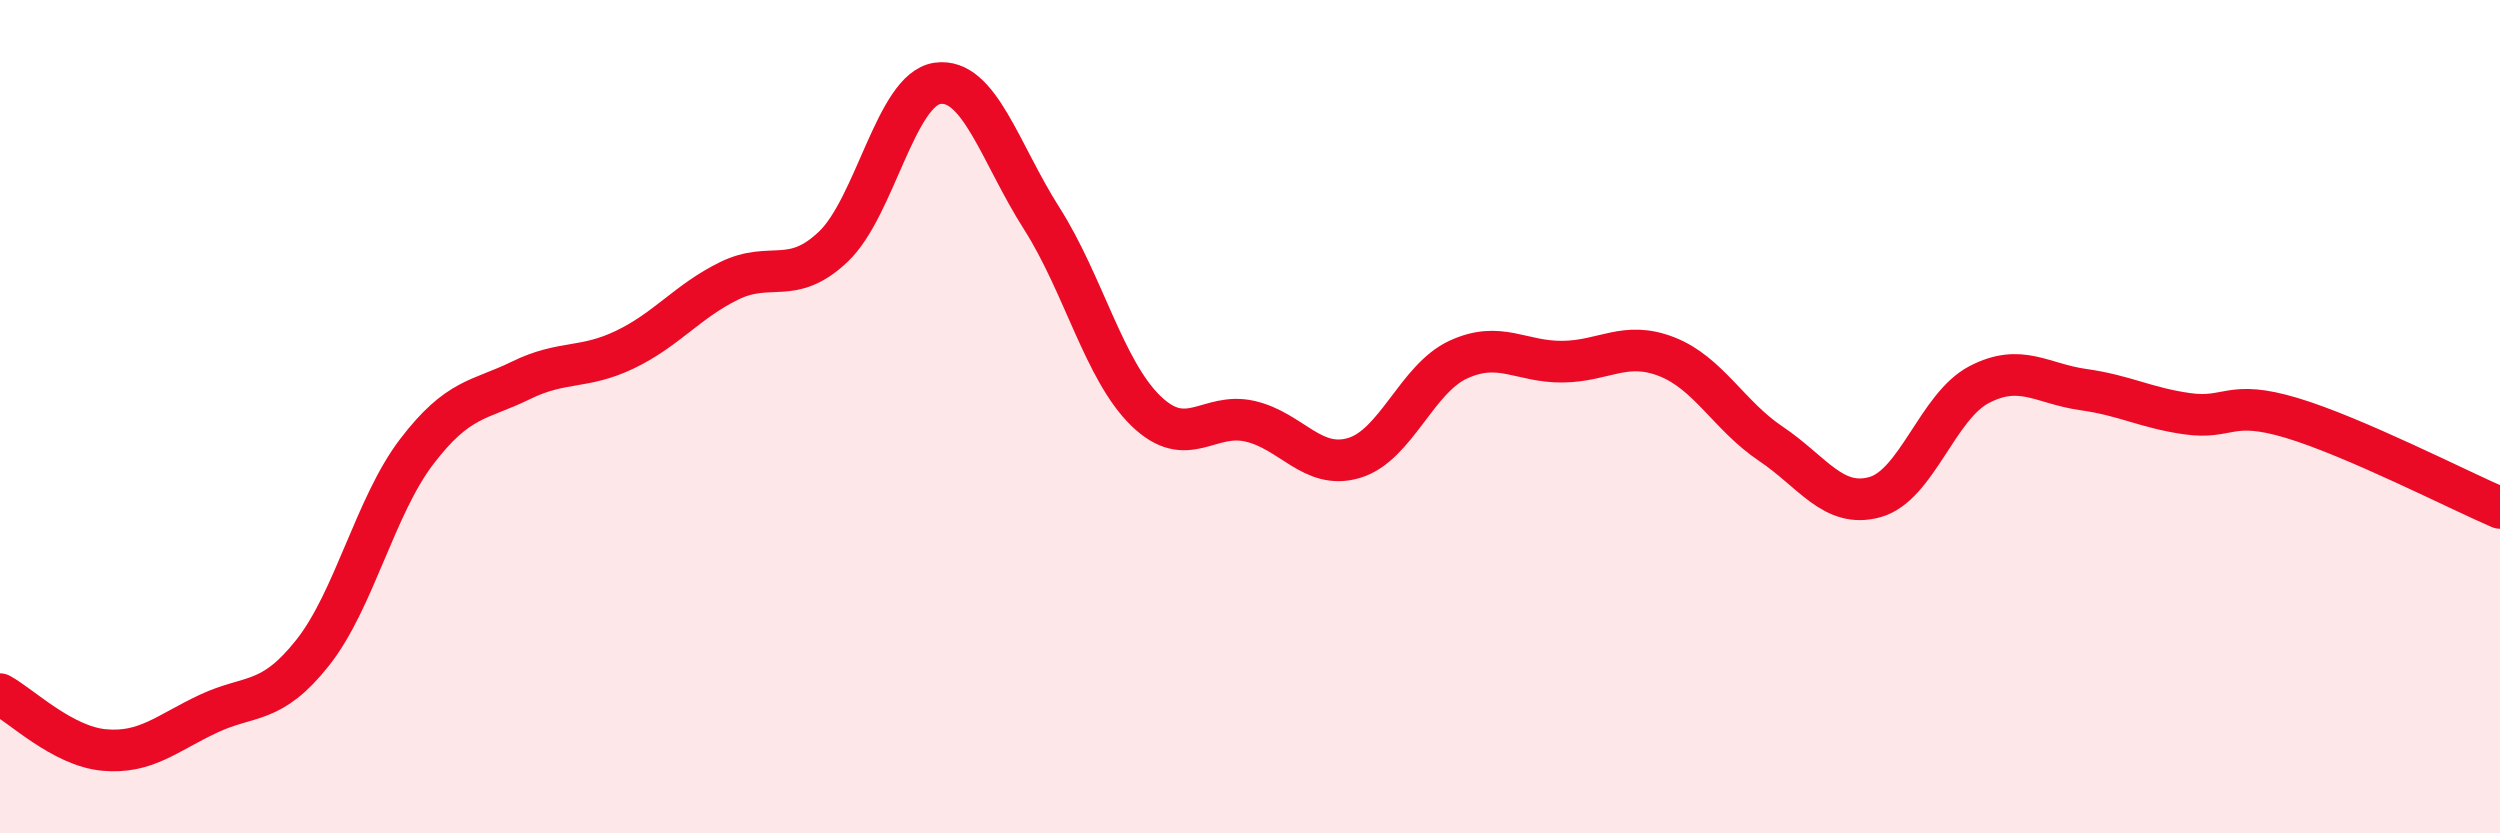
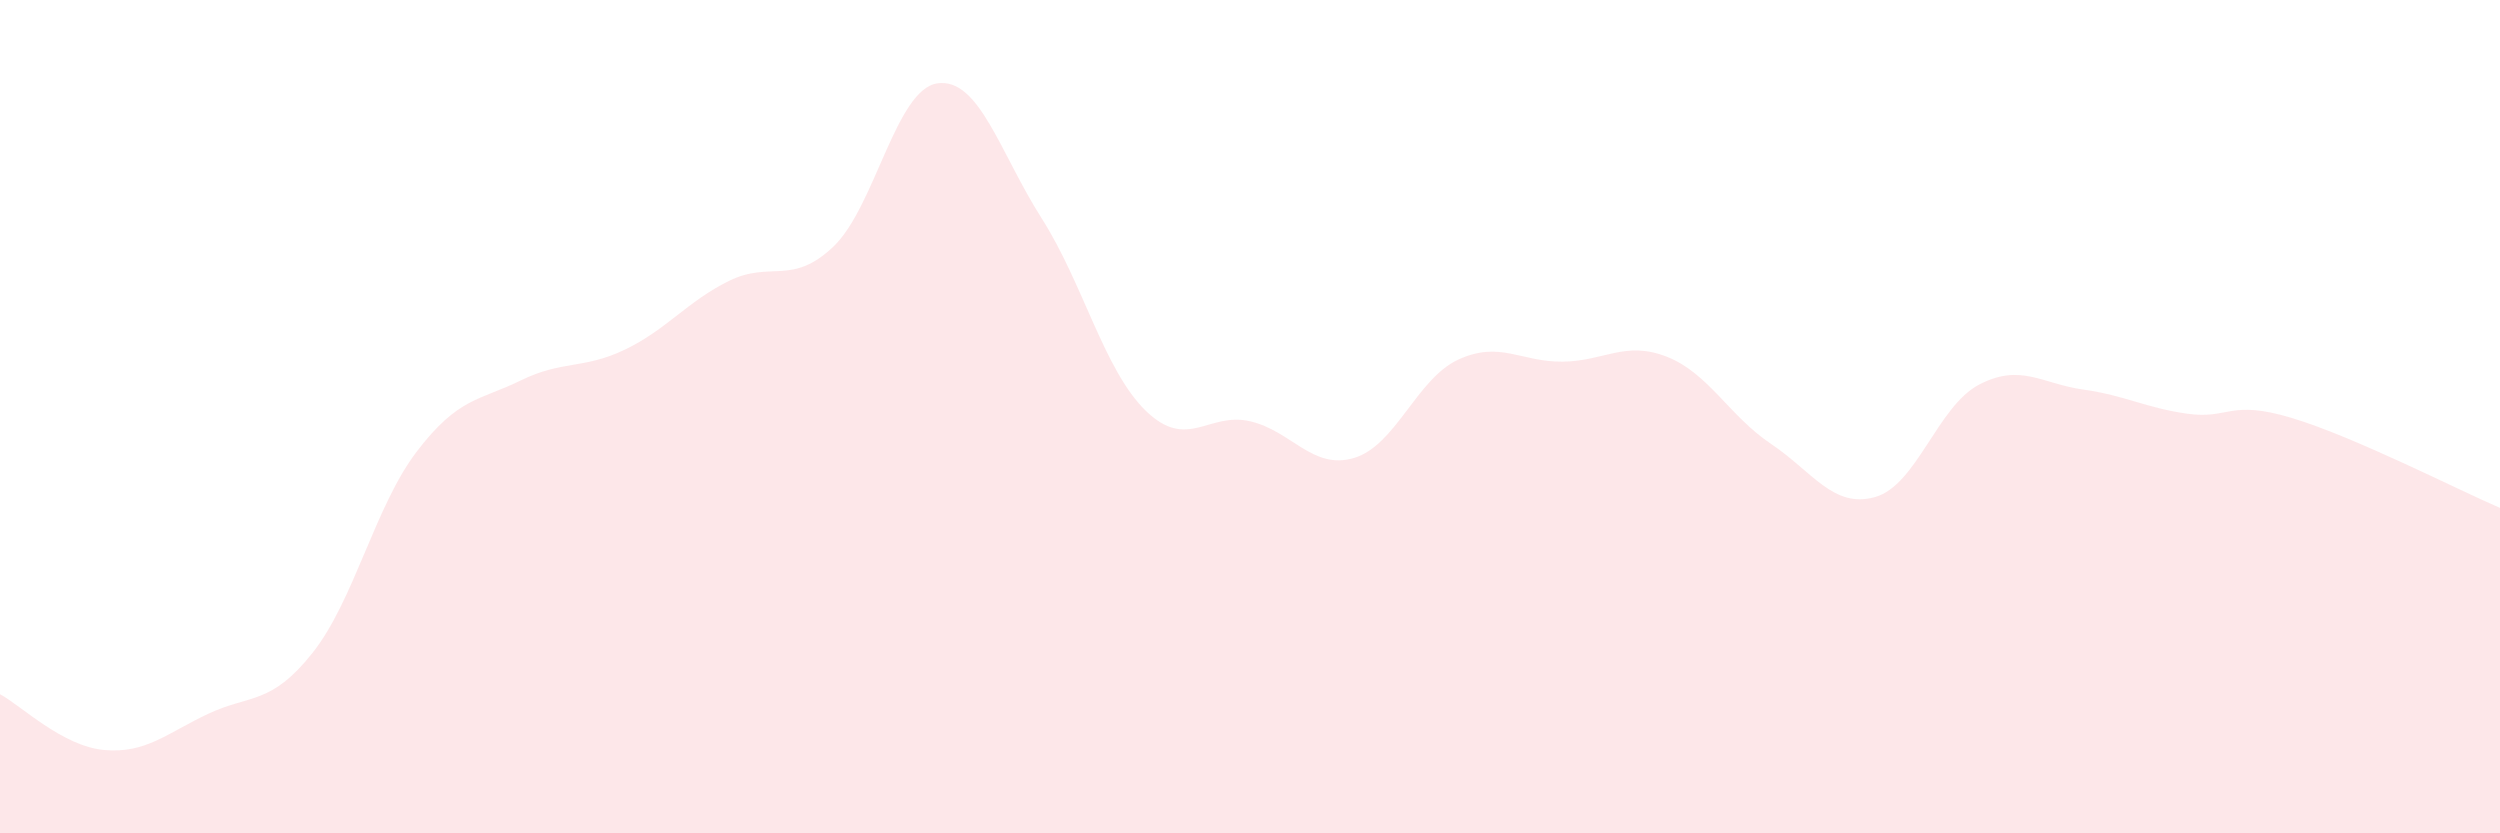
<svg xmlns="http://www.w3.org/2000/svg" width="60" height="20" viewBox="0 0 60 20">
  <path d="M 0,16.66 C 0.5,16.93 1.5,17.91 2.5,18 C 3.5,18.09 4,17.6 5,17.13 C 6,16.66 6.5,16.93 7.5,15.67 C 8.5,14.41 9,12.15 10,10.84 C 11,9.53 11.5,9.62 12.5,9.13 C 13.5,8.64 14,8.87 15,8.39 C 16,7.91 16.5,7.23 17.5,6.74 C 18.5,6.25 19,6.87 20,5.92 C 21,4.97 21.5,2.14 22.5,2 C 23.5,1.86 24,3.67 25,5.24 C 26,6.81 26.5,8.89 27.5,9.86 C 28.5,10.83 29,9.88 30,10.11 C 31,10.34 31.5,11.29 32.5,10.99 C 33.5,10.69 34,9.09 35,8.63 C 36,8.17 36.5,8.69 37.5,8.68 C 38.5,8.67 39,8.17 40,8.56 C 41,8.95 41.5,9.98 42.5,10.65 C 43.5,11.32 44,12.21 45,11.93 C 46,11.65 46.5,9.75 47.5,9.23 C 48.5,8.71 49,9.21 50,9.35 C 51,9.49 51.5,9.79 52.5,9.93 C 53.5,10.07 53.5,9.58 55,10.03 C 56.5,10.48 59,11.76 60,12.19L60 20L0 20Z" fill="#EB0A25" opacity="0.1" stroke-linecap="round" stroke-linejoin="round" />
-   <path d="M 0,16.66 C 0.5,16.93 1.5,17.91 2.5,18 C 3.5,18.09 4,17.6 5,17.13 C 6,16.66 6.5,16.93 7.5,15.67 C 8.5,14.41 9,12.15 10,10.84 C 11,9.53 11.5,9.62 12.5,9.13 C 13.5,8.64 14,8.87 15,8.39 C 16,7.91 16.5,7.23 17.5,6.74 C 18.5,6.25 19,6.87 20,5.92 C 21,4.97 21.5,2.14 22.5,2 C 23.5,1.86 24,3.67 25,5.24 C 26,6.81 26.5,8.89 27.5,9.86 C 28.5,10.83 29,9.88 30,10.11 C 31,10.34 31.5,11.29 32.5,10.99 C 33.5,10.69 34,9.09 35,8.63 C 36,8.17 36.5,8.69 37.5,8.68 C 38.5,8.67 39,8.17 40,8.56 C 41,8.95 41.5,9.98 42.5,10.65 C 43.5,11.32 44,12.21 45,11.93 C 46,11.65 46.5,9.75 47.5,9.23 C 48.5,8.71 49,9.21 50,9.35 C 51,9.49 51.5,9.79 52.5,9.93 C 53.5,10.07 53.5,9.58 55,10.03 C 56.5,10.48 59,11.76 60,12.19" stroke="#EB0A25" stroke-width="1" fill="none" stroke-linecap="round" stroke-linejoin="round" />
</svg>